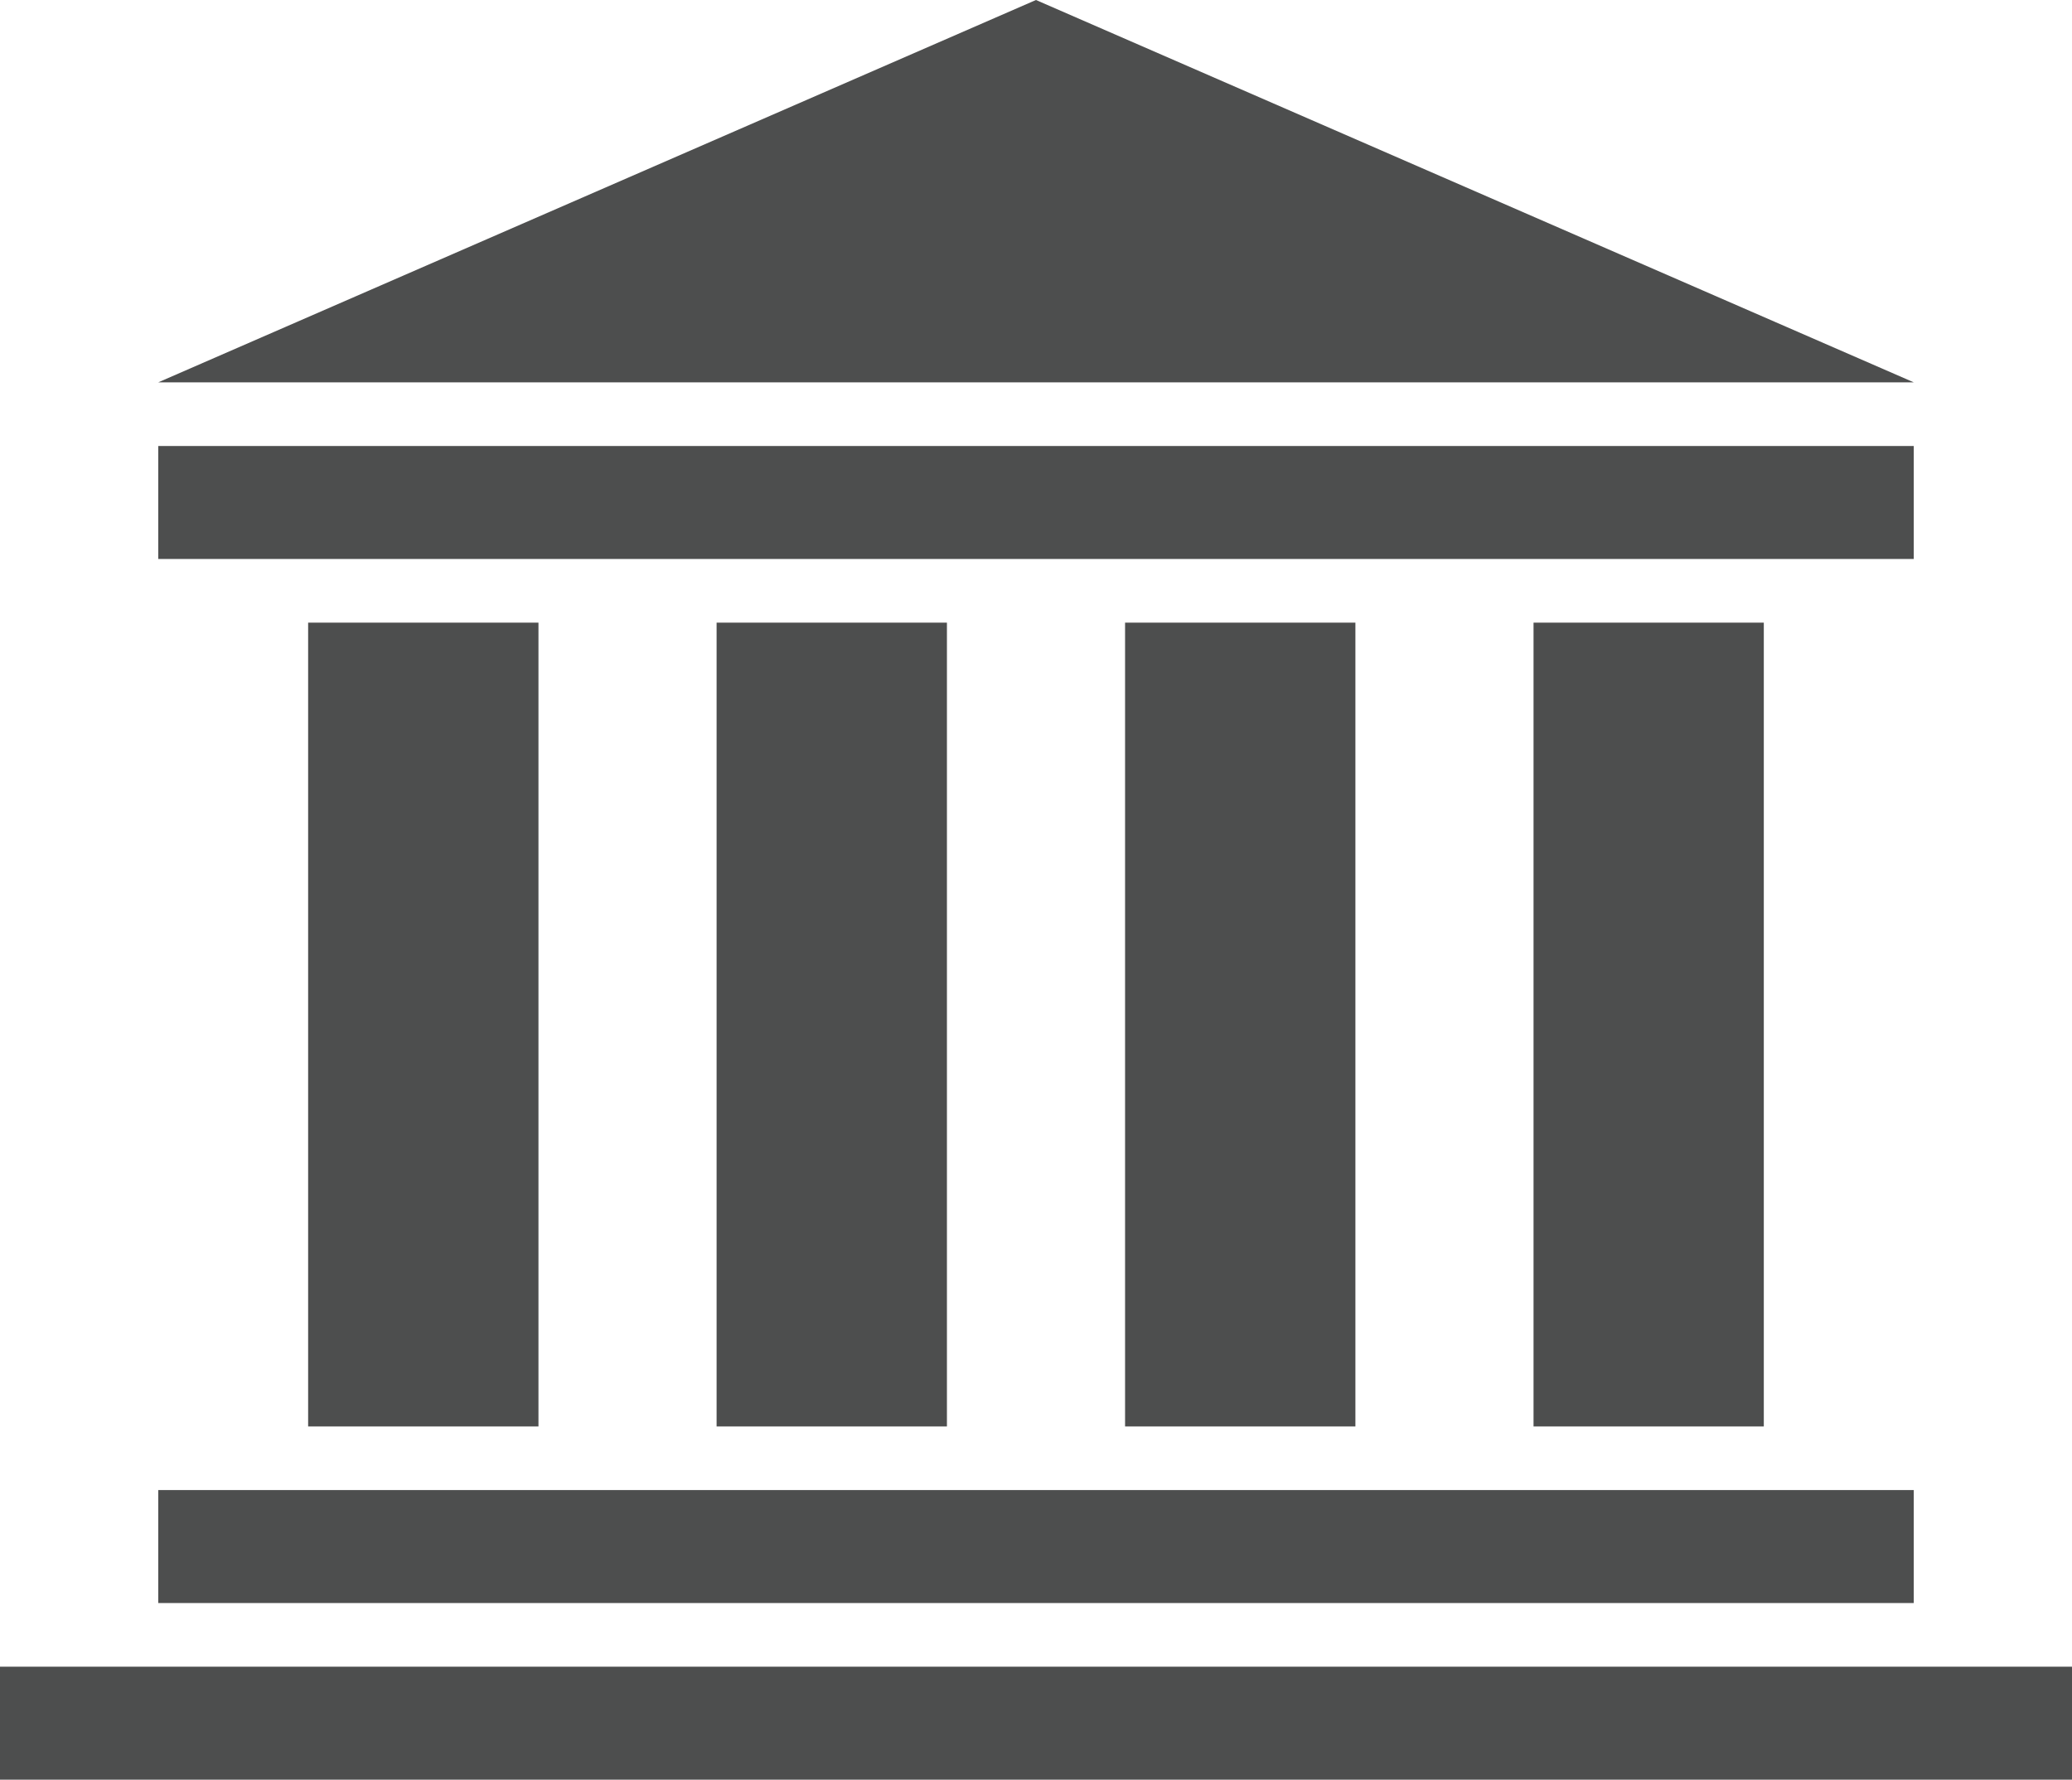
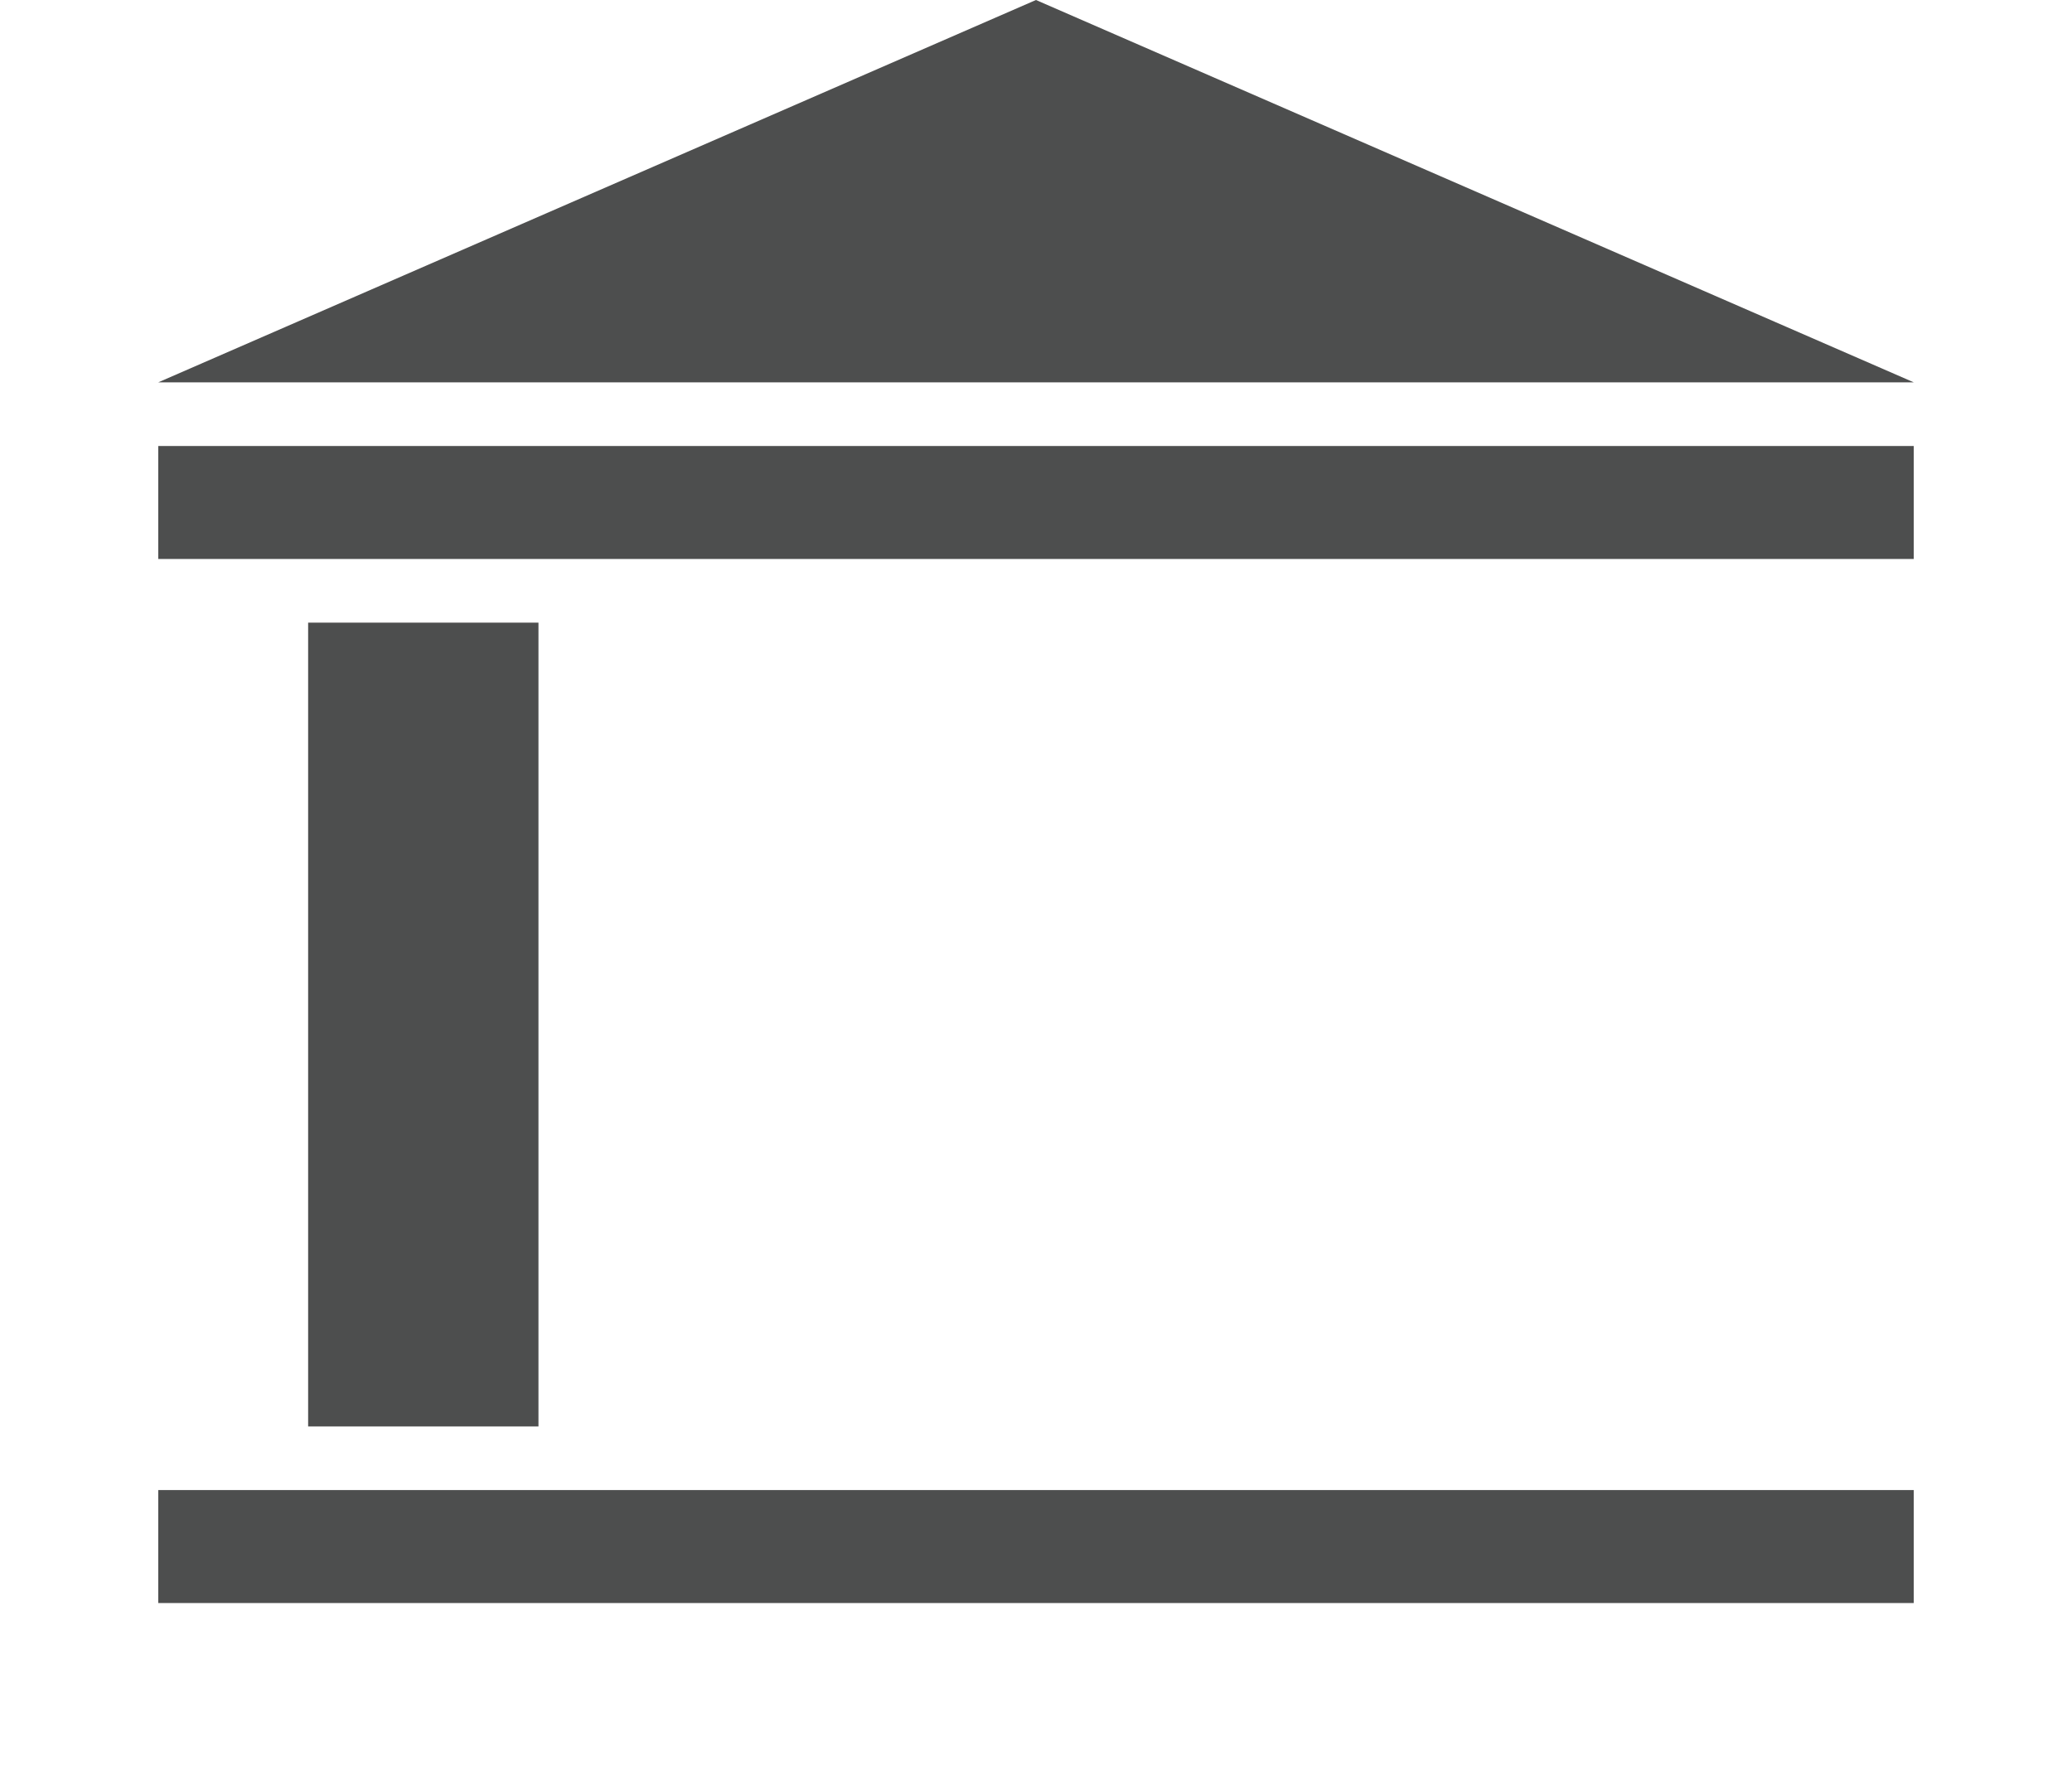
<svg xmlns="http://www.w3.org/2000/svg" version="1.1" id="Layer_1" x="0px" y="0px" viewBox="0 0 352.09 302.46" style="enable-background:new 0 0 352.09 302.46;" xml:space="preserve">
  <style type="text/css">
	.st0{fill:#4D4E4E;}
</style>
  <g>
    <rect x="26.89" y="253.24" class="st0" width="298.31" height="19.2" />
-     <rect y="283.26" class="st0" width="352.09" height="19.2" />
    <rect x="26.89" y="75.8" class="st0" width="298.31" height="19.2" />
    <rect x="52.36" y="105.82" class="st0" width="39.14" height="136.61" />
-     <rect x="121.77" y="105.82" class="st0" width="39.14" height="136.61" />
-     <rect x="191.18" y="105.82" class="st0" width="39.14" height="136.61" />
-     <rect x="260.59" y="105.82" class="st0" width="39.13" height="136.61" />
    <polygon class="st0" points="26.89,64.98 176.04,0 325.2,64.98  " />
  </g>
</svg>